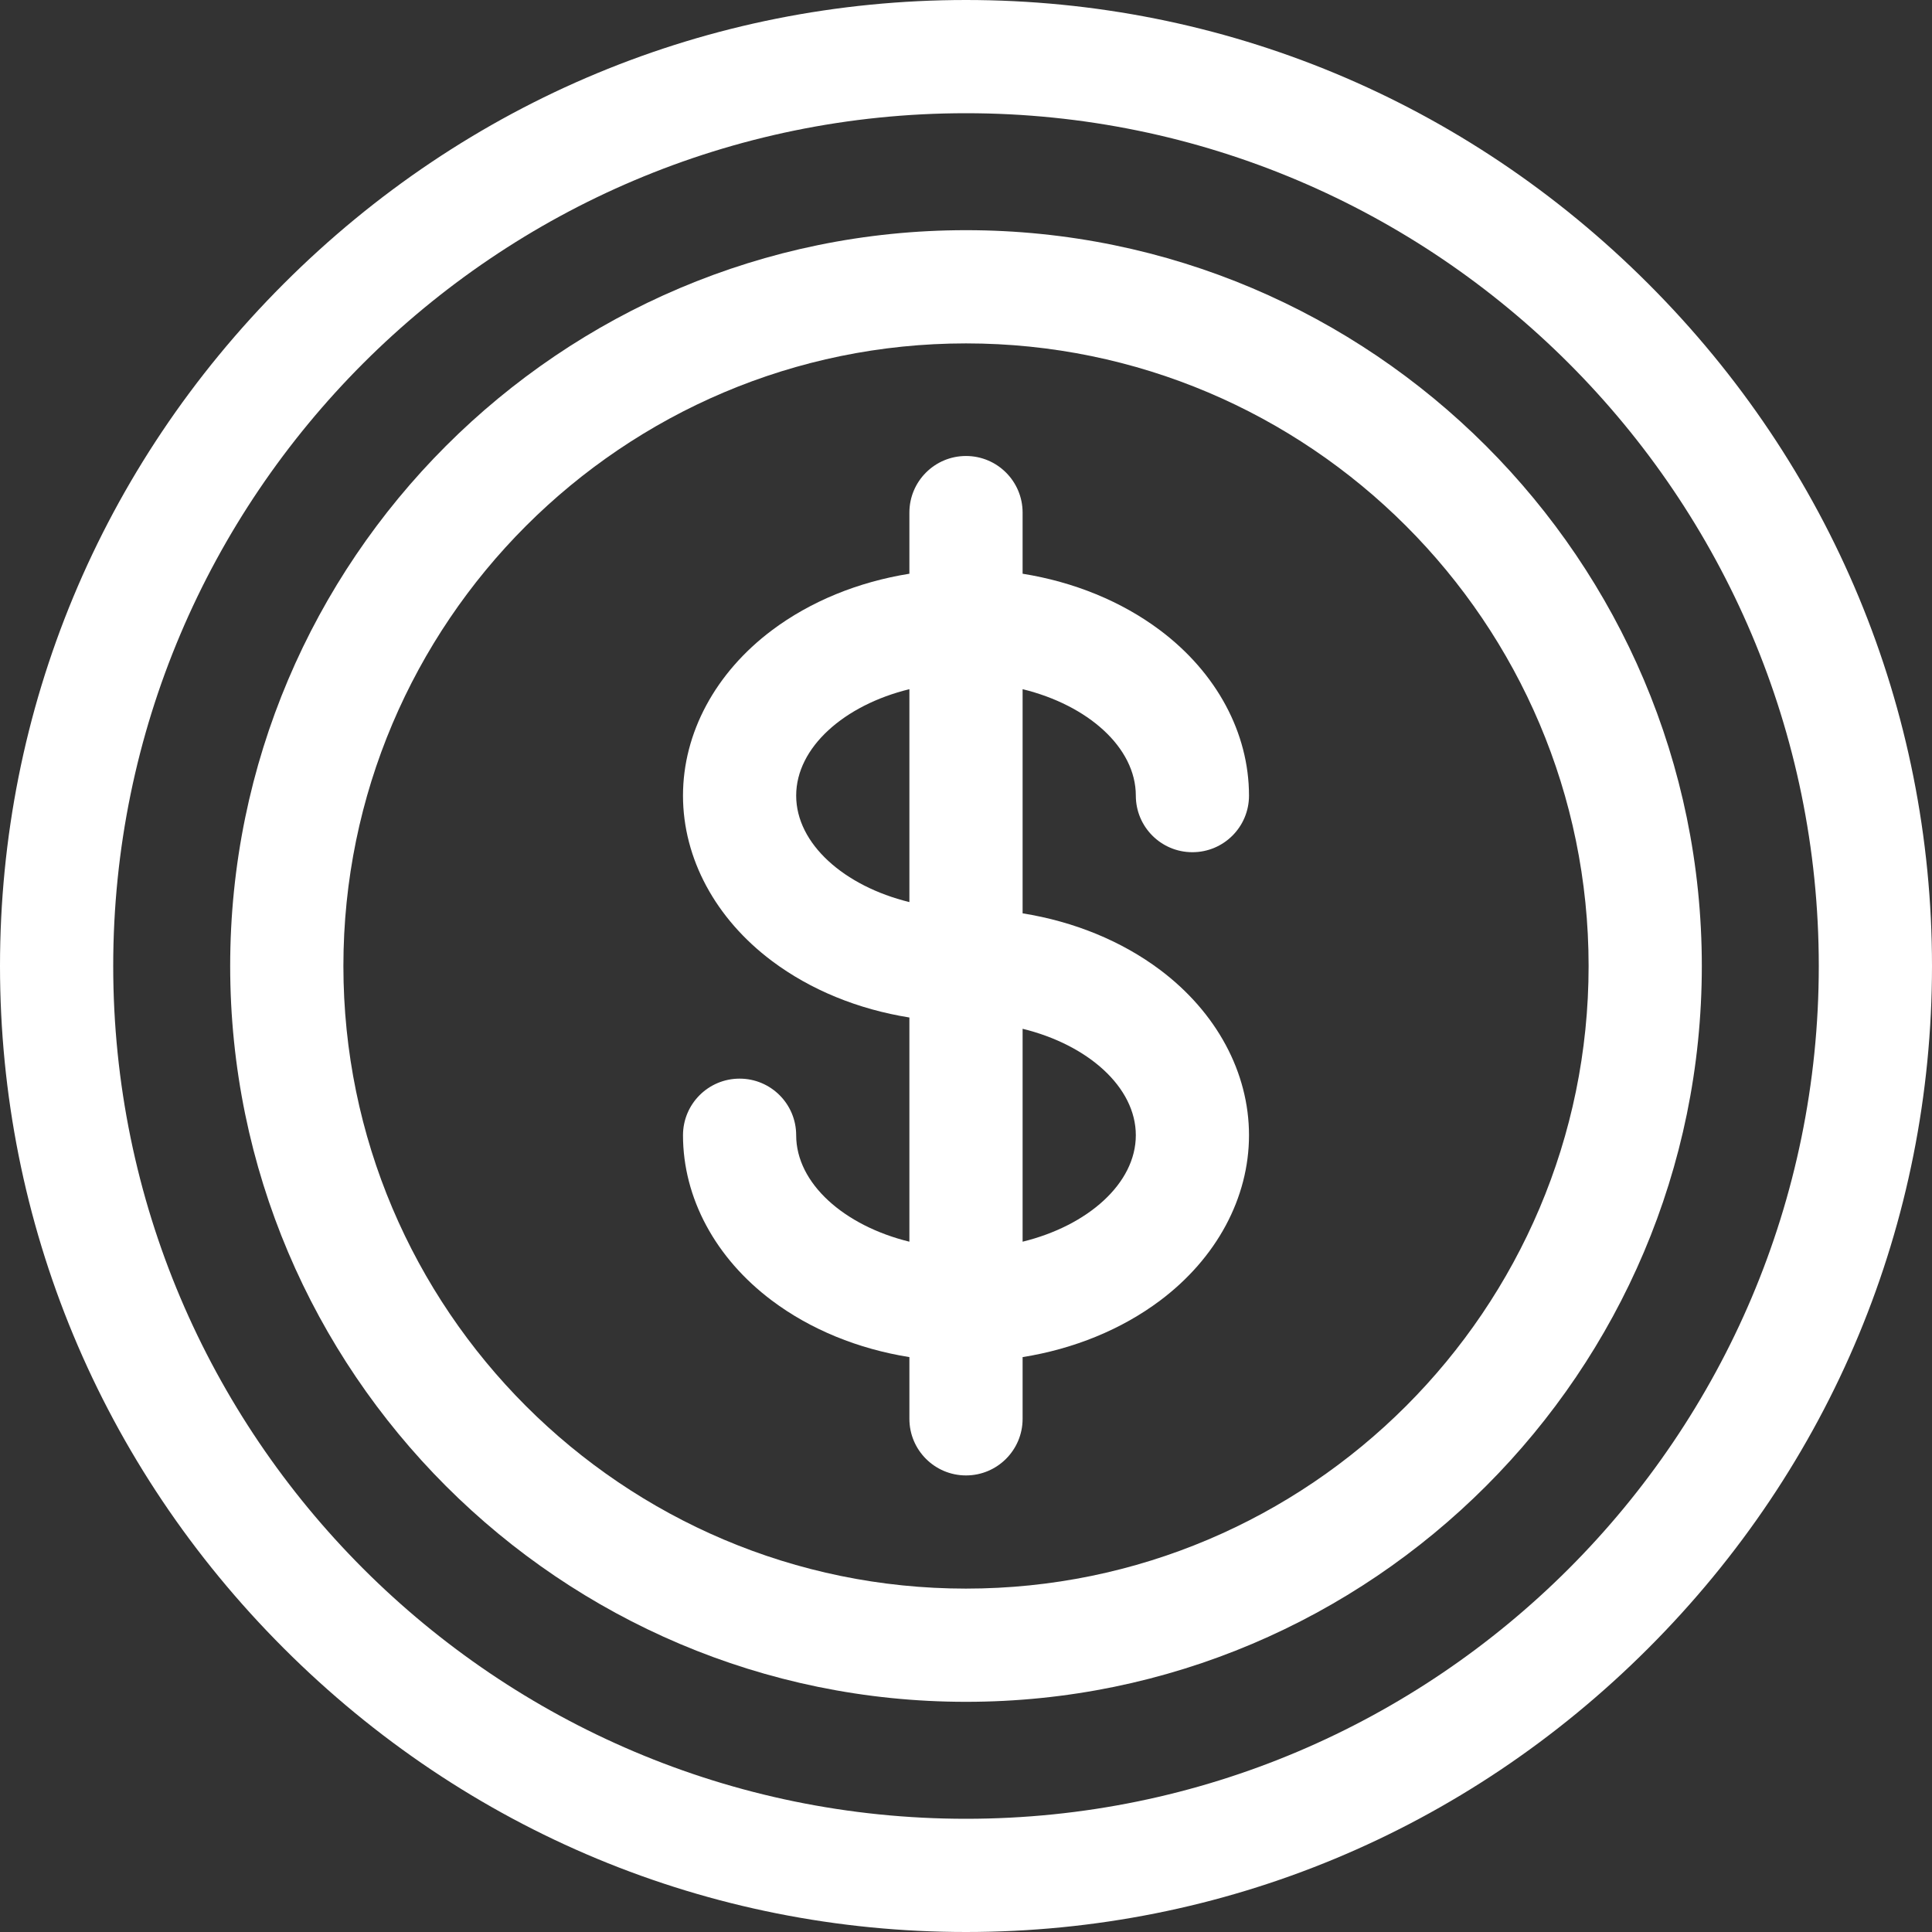
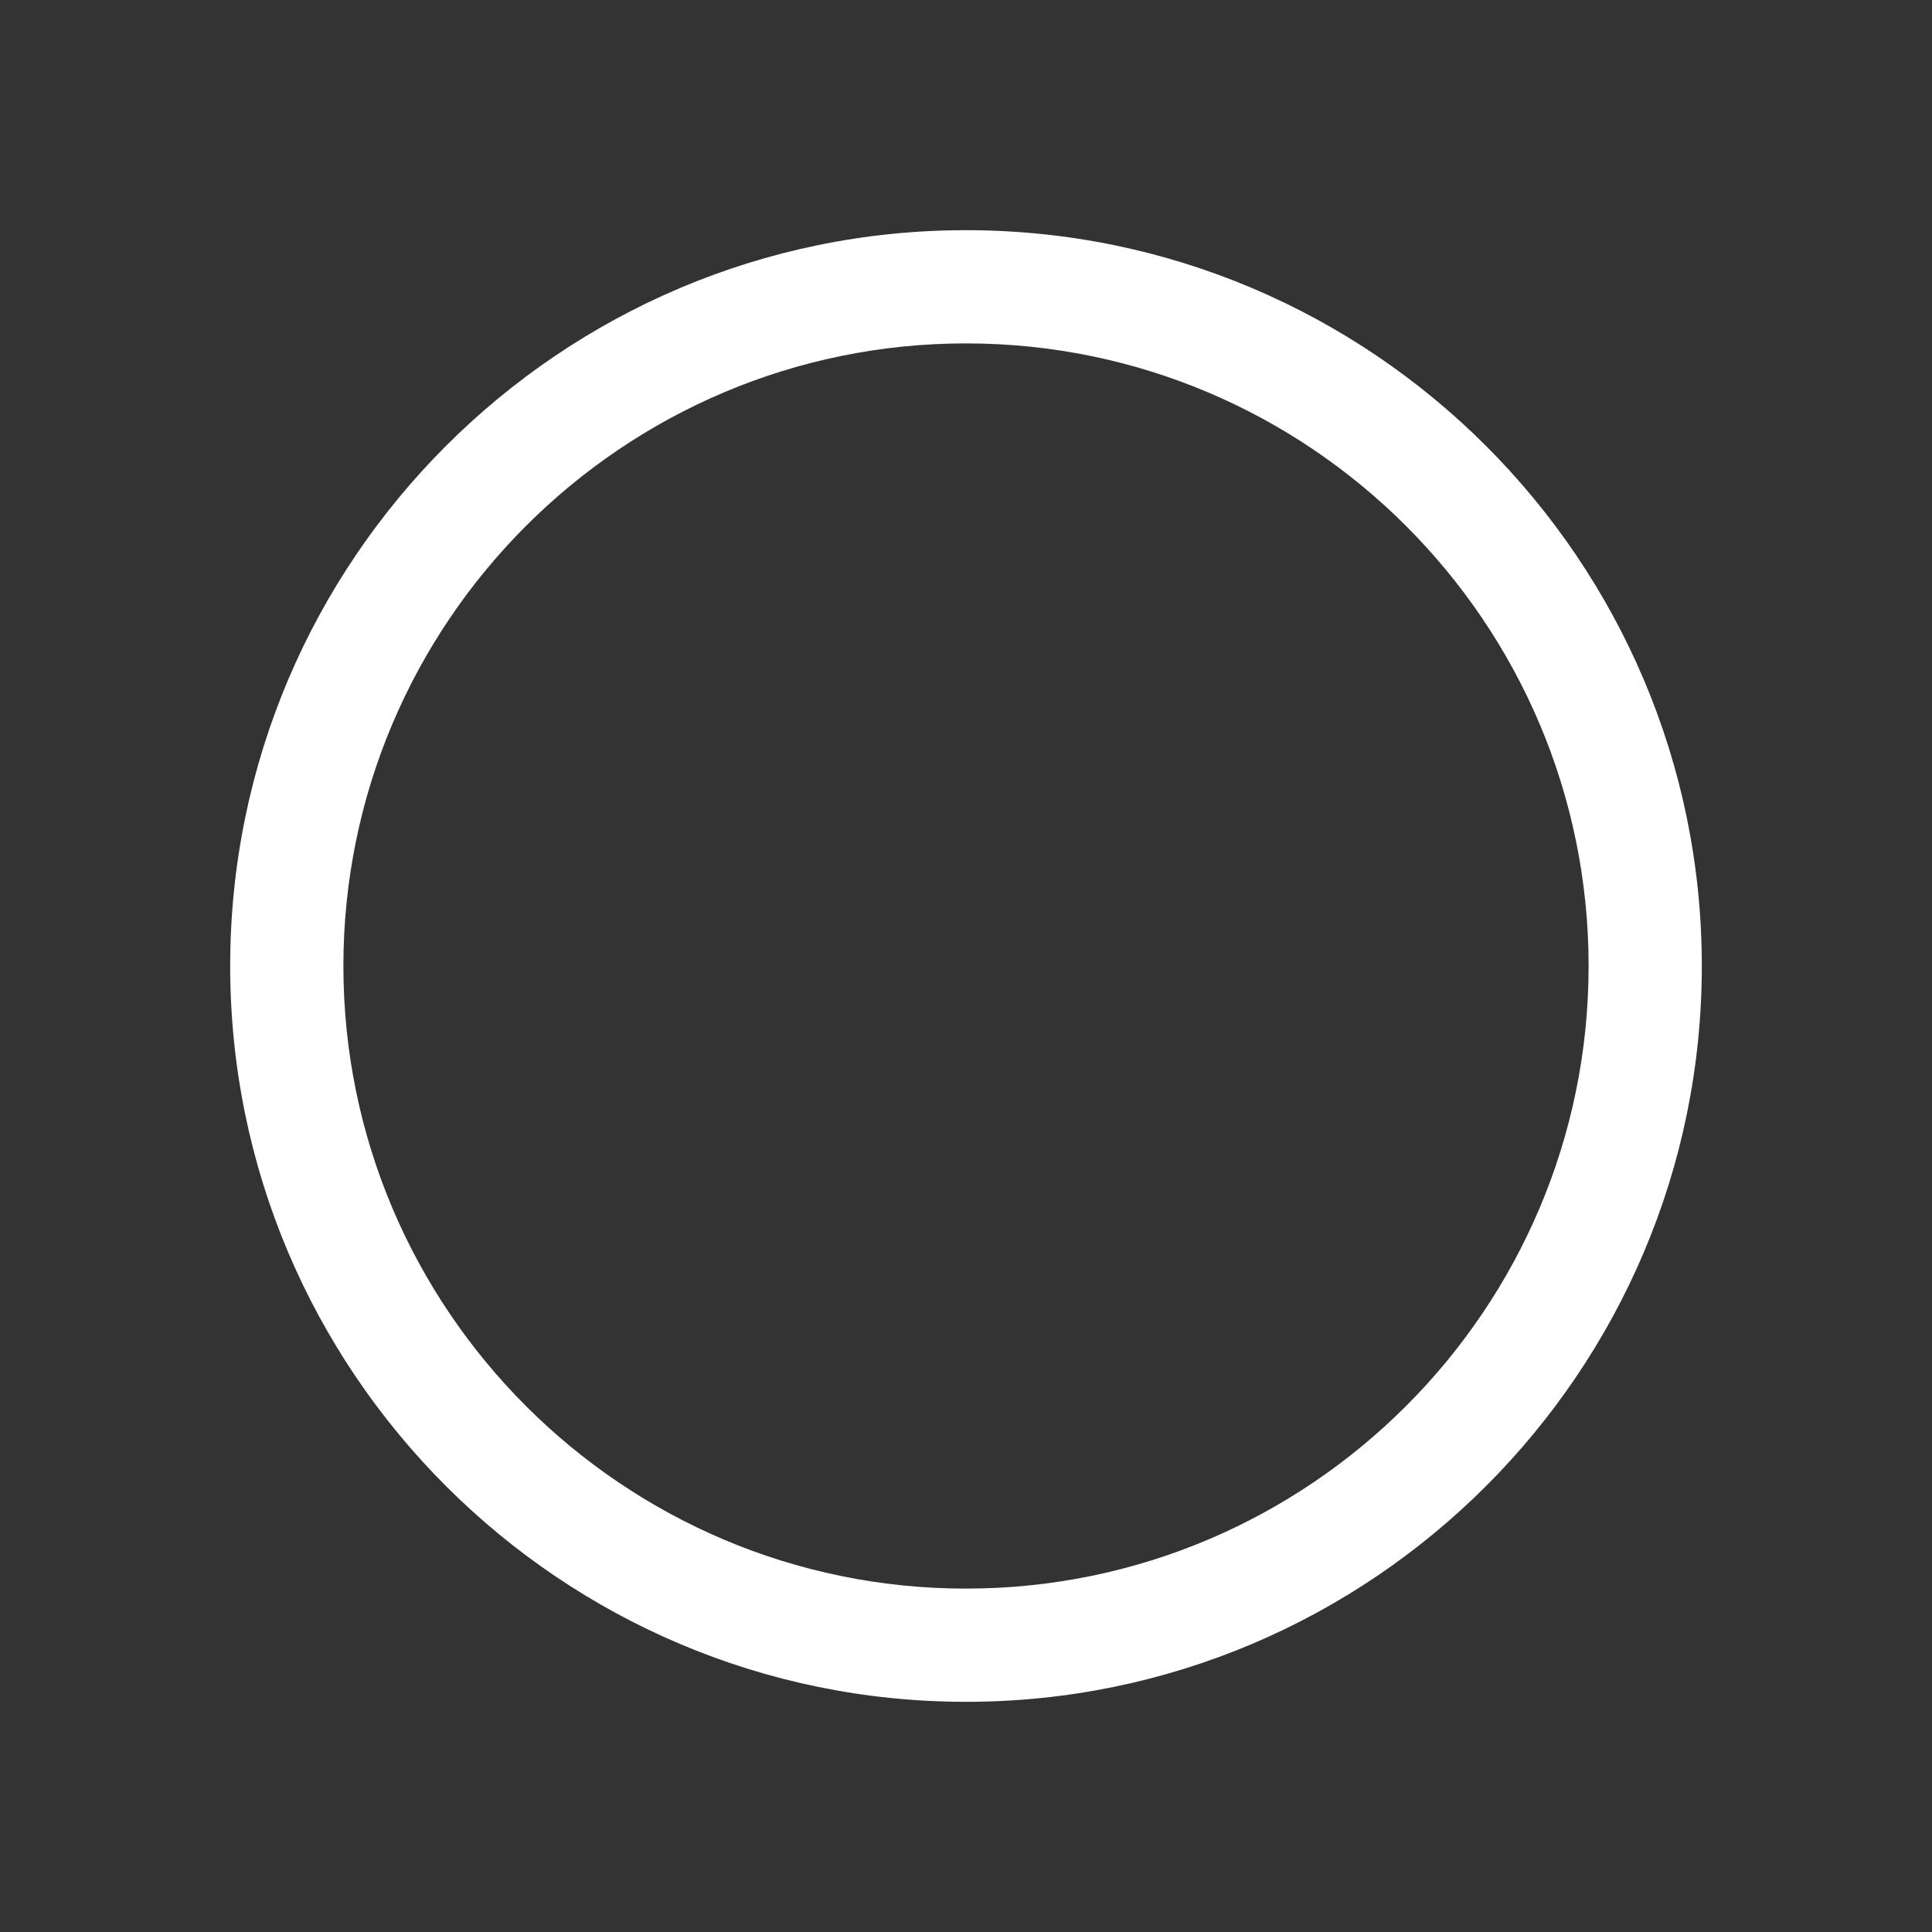
<svg xmlns="http://www.w3.org/2000/svg" width="50" height="50" viewBox="0 0 50 50">
  <rect x="0" y="0" width="50" height="50" fill="#333333" stroke="none" />
  <g fill="none" fill-rule="evenodd">
    <g fill="#FFF" fill-rule="nonzero">
      <g>
-         <path d="M42.657 7.343C37.923 2.608 31.652 0 25 0 18.348 0 12.077 2.608 7.343 7.343 2.608 12.077 0 18.348 0 25c0 6.652 2.608 12.923 7.343 17.657C12.077 47.392 18.348 50 25 50c6.652 0 12.923-2.608 17.657-7.343C47.392 37.923 50 31.652 50 25c0-6.652-2.608-12.923-7.343-17.657zM25 47.07c-12.17 0-22.07-9.9-22.07-22.07S12.83 2.93 25 2.93 47.07 12.83 47.07 25 37.17 47.07 25 47.07z" transform="translate(-696 -844) translate(696 844)" />
        <path d="M25 5.957C14.5 5.957 5.957 14.5 5.957 25S14.5 44.043 25 44.043 44.043 35.5 44.043 25 35.5 5.957 25 5.957zm0 35.156c-8.885 0-16.113-7.228-16.113-16.113S16.115 8.887 25 8.887 41.113 16.115 41.113 25 33.885 41.113 25 41.113z" transform="translate(-696 -844) translate(696 844)" />
-         <path d="M29.395 20.59c0 .81.655 1.465 1.464 1.465.81 0 1.465-.655 1.465-1.464 0-1.623-.839-3.182-2.302-4.28-1-.75-2.229-1.25-3.557-1.463v-1.582c0-.809-.656-1.465-1.465-1.465s-1.465.656-1.465 1.465v1.582c-1.328.213-2.558.714-3.557 1.463-1.463 1.098-2.302 2.657-2.302 4.28 0 1.622.839 3.182 2.302 4.279 1 .75 2.229 1.25 3.557 1.463v5.802c-1.687-.413-2.93-1.508-2.93-2.755 0-.81-.655-1.465-1.464-1.465-.81 0-1.465.656-1.465 1.465 0 1.622.839 3.182 2.302 4.279 1 .75 2.229 1.25 3.557 1.463v1.597c0 .809.656 1.465 1.465 1.465s1.465-.656 1.465-1.465v-1.597c1.328-.213 2.558-.714 3.557-1.463 1.463-1.097 2.302-2.657 2.302-4.28 0-1.622-.839-3.181-2.302-4.279-1-.75-2.229-1.25-3.557-1.463v-5.801c1.687.412 2.93 1.507 2.93 2.755zm-8.79 0c0-1.247 1.243-2.342 2.93-2.754v5.51c-1.687-.413-2.93-1.508-2.93-2.755zm8.79 8.79c0 1.247-1.243 2.342-2.93 2.755v-5.51c1.687.412 2.93 1.507 2.93 2.755z" transform="translate(-696 -844) translate(696 844)" />
      </g>
    </g>
  </g>
</svg>